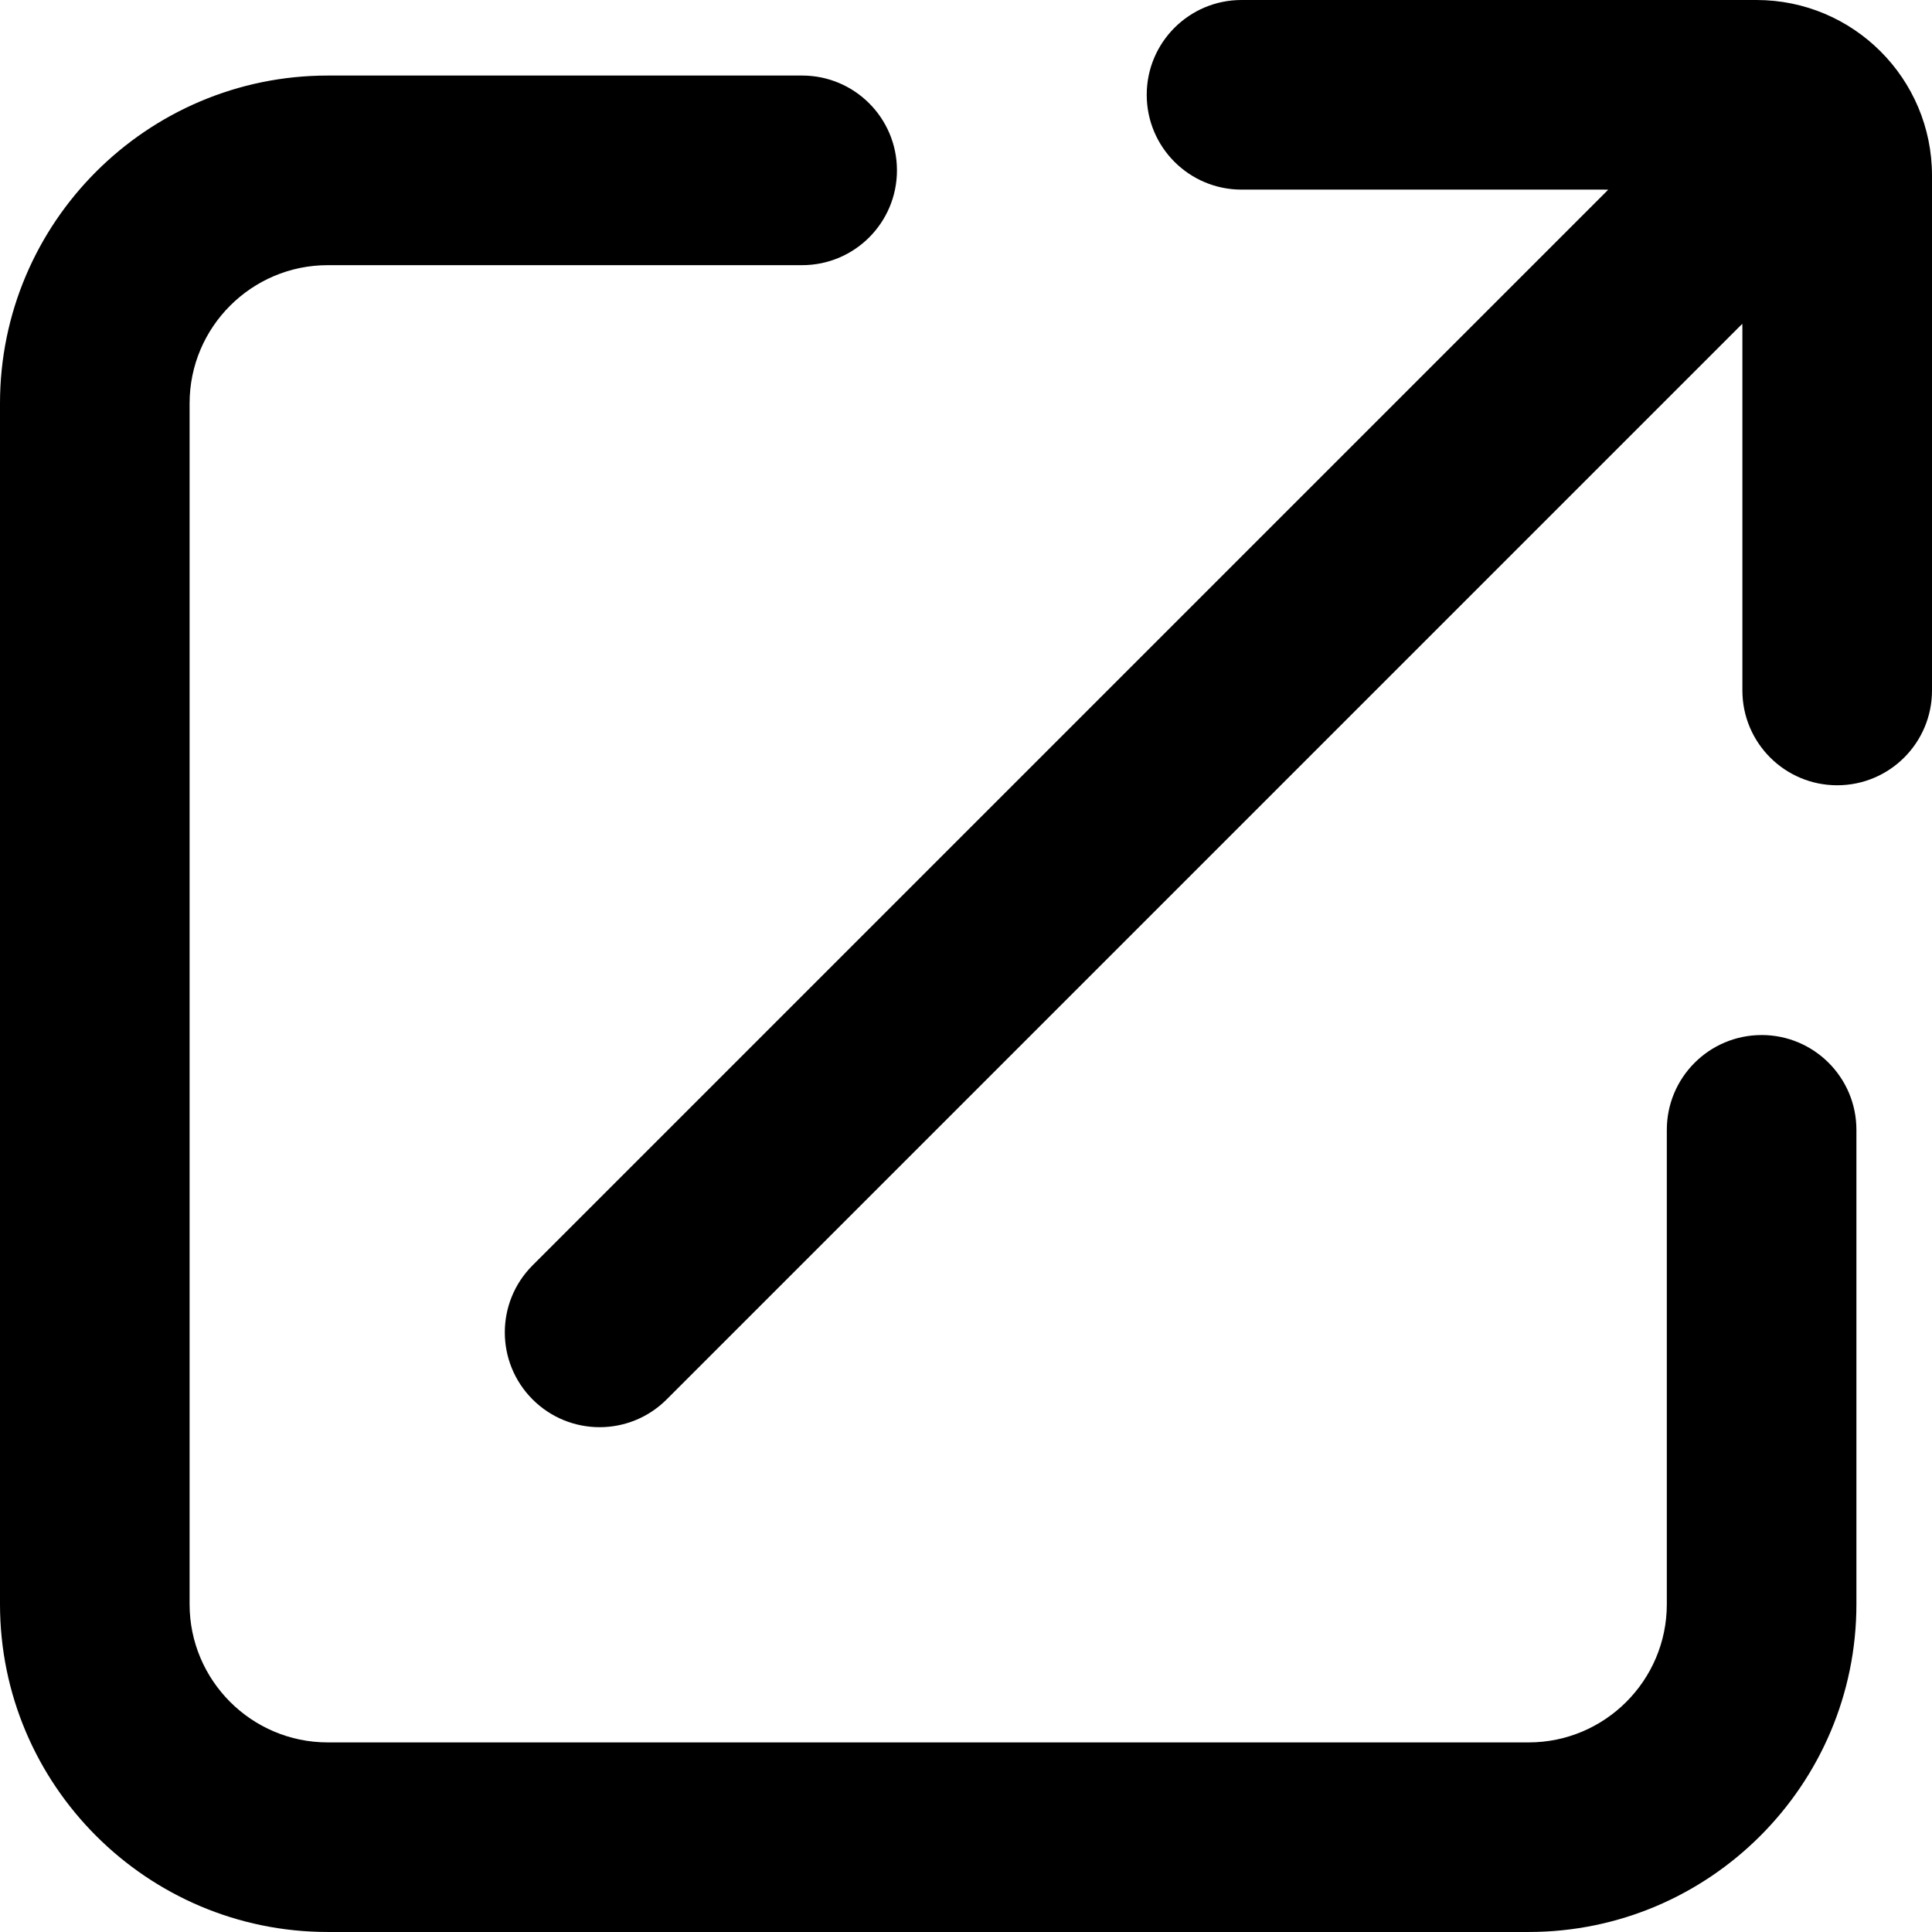
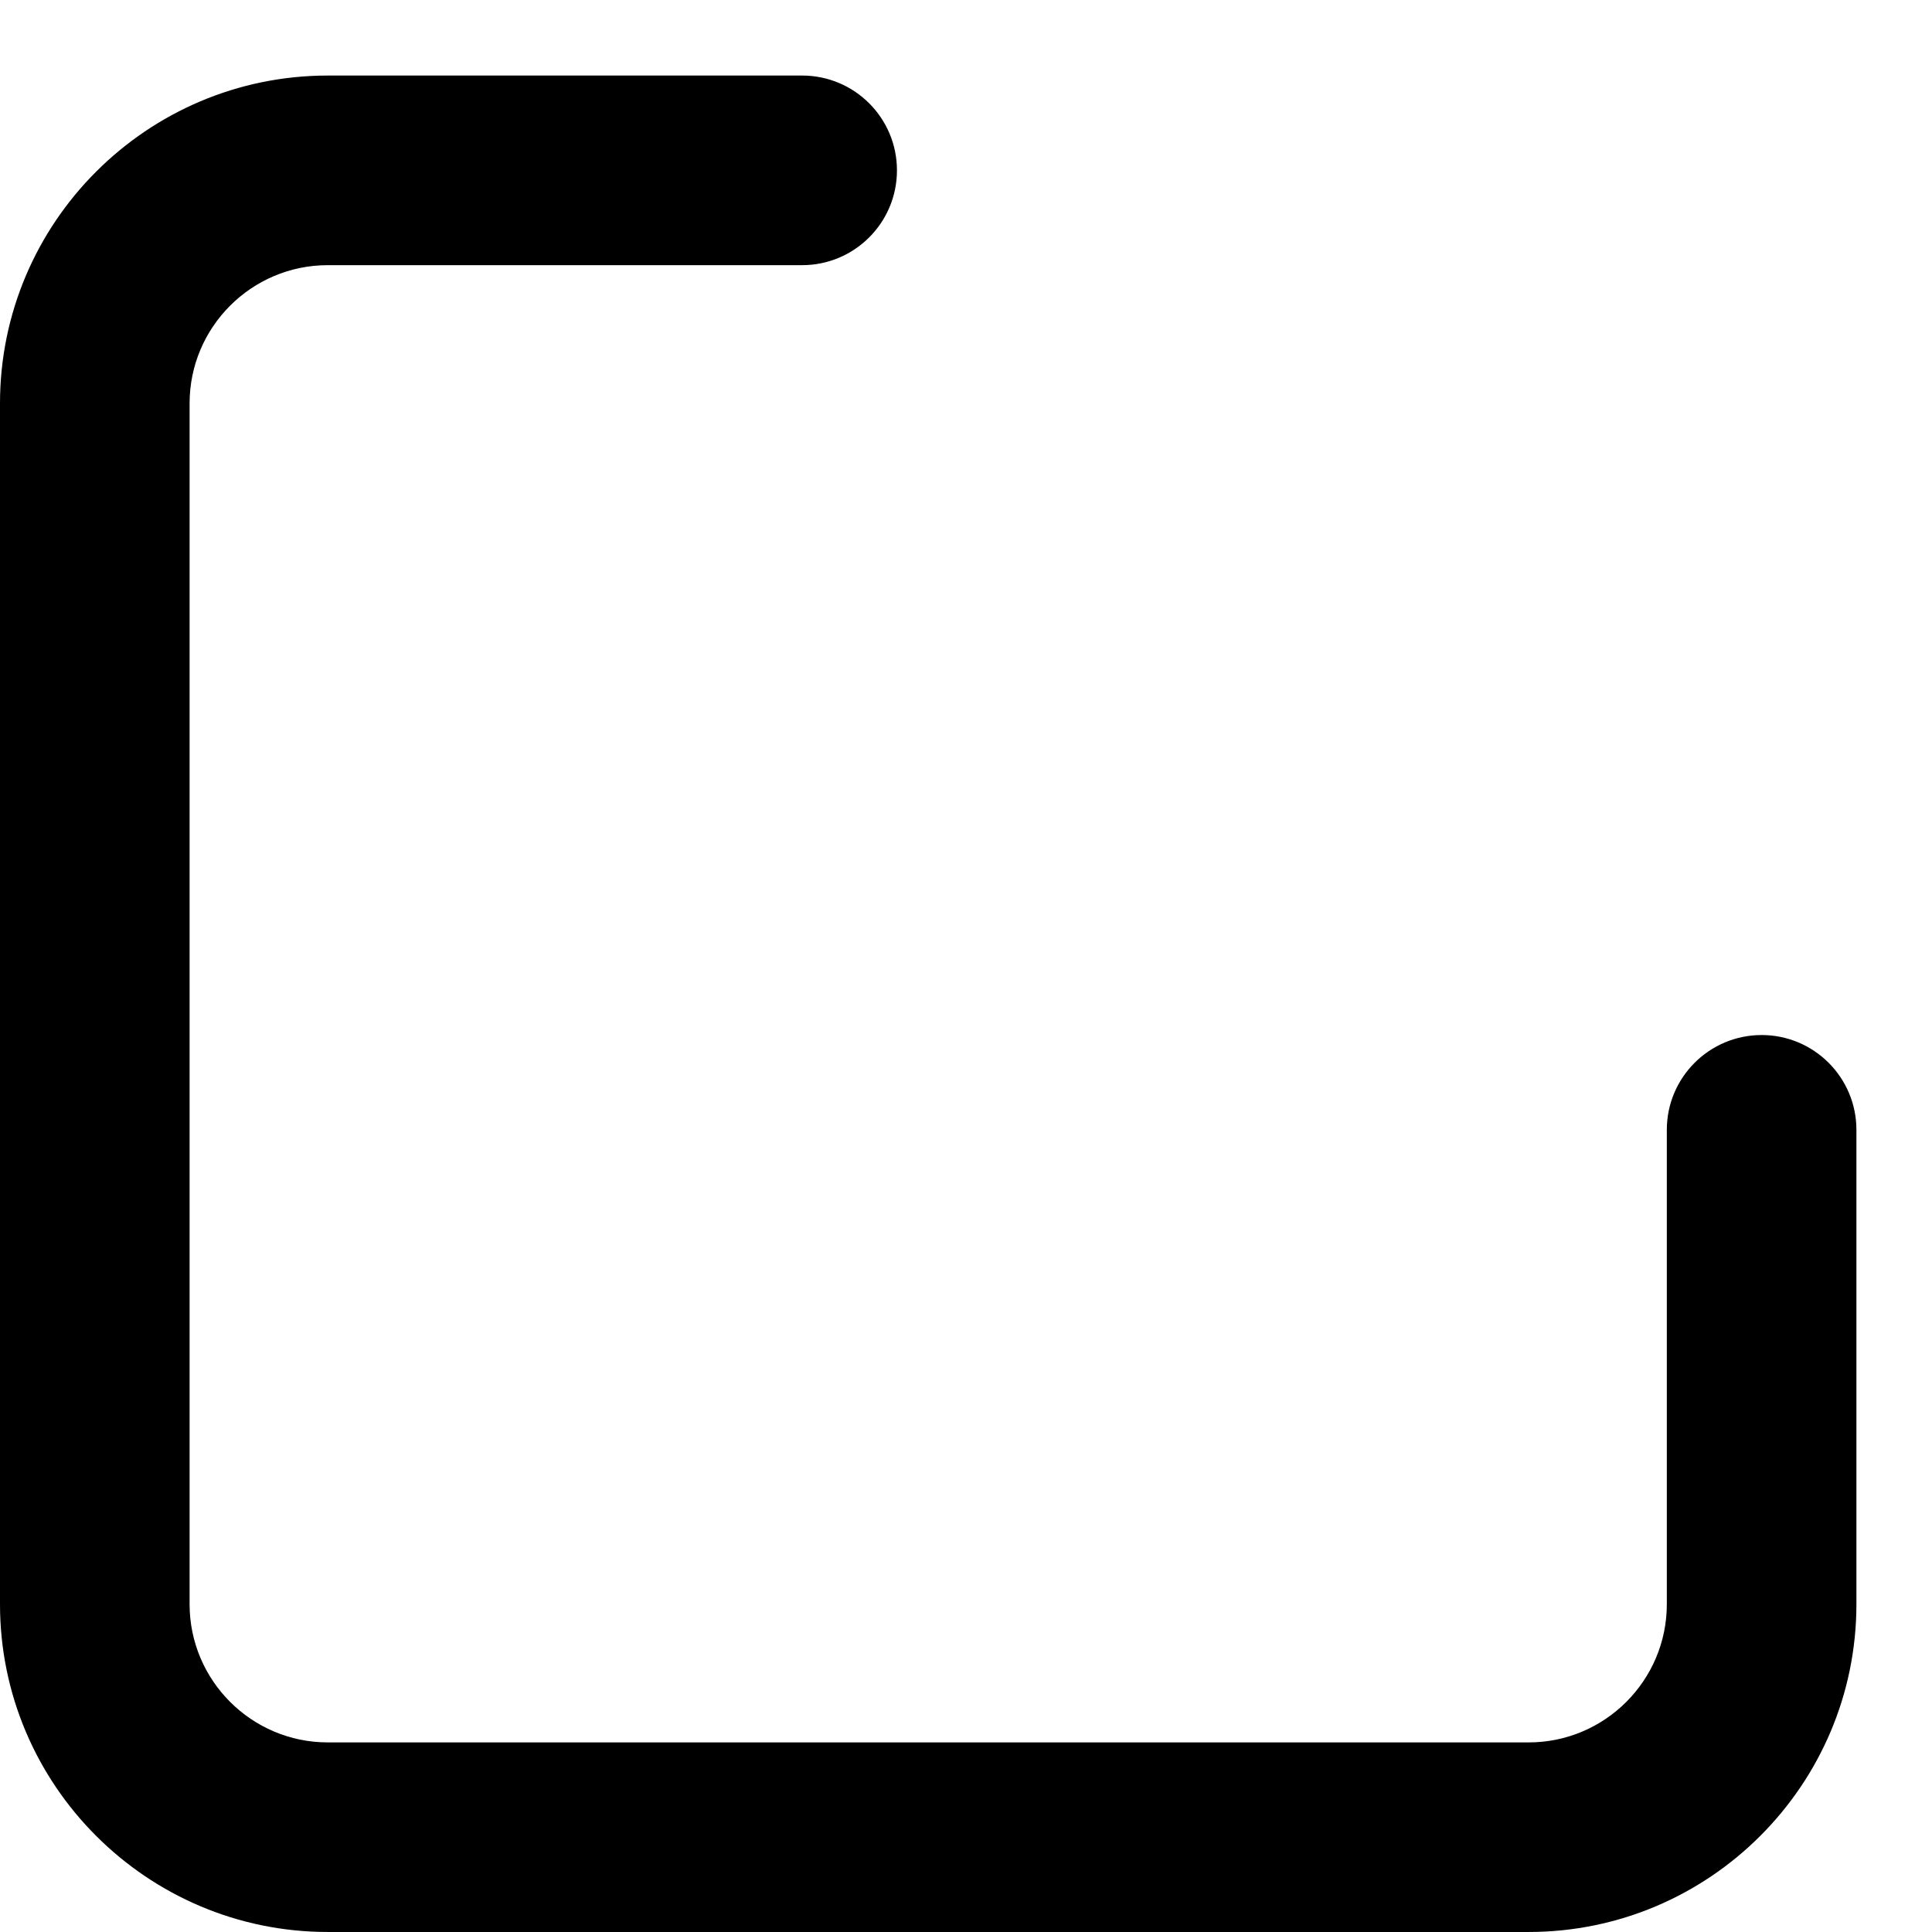
<svg xmlns="http://www.w3.org/2000/svg" id="_レイヤー_2" viewBox="0 0 1224.14 1224.14">
  <g id="_レイヤー_1-2">
    <path d="m1116.19,655.82c-33.17,0-60.07,26.89-60.07,60.07v300.57c0,48.28-39.27,87.55-87.55,87.55H207.68c-48.28,0-87.55-39.28-87.55-87.55V255.56c0-48.28,39.28-87.55,87.55-87.55h300.57c33.17,0,60.07-26.89,60.07-60.07s-26.89-60.07-60.07-60.07H207.68C93.17,47.88,0,141.04,0,255.56v760.89c0,114.52,93.17,207.68,207.68,207.68h760.89c114.52,0,207.68-93.17,207.68-207.68v-300.57c0-33.17-26.89-60.07-60.07-60.07Z" />
-     <path d="m1112.91,0h-326.26c-33.17,0-60.07,26.89-60.07,60.07h0c0,33.17,26.89,60.07,60.07,60.07h229.81c.85,0,1.7.04,2.54.06L337.45,801.74c-23.46,23.46-23.46,61.49,0,84.95h0c23.46,23.46,61.49,23.46,84.95,0L1103.94,205.14c.02.85.06,1.69.06,2.54v229.81c0,33.17,26.89,60.07,60.07,60.07h0c33.17,0,60.07-26.89,60.07-60.07V111.23c0-61.43-49.8-111.23-111.23-111.23Z" />
  </g>
</svg>